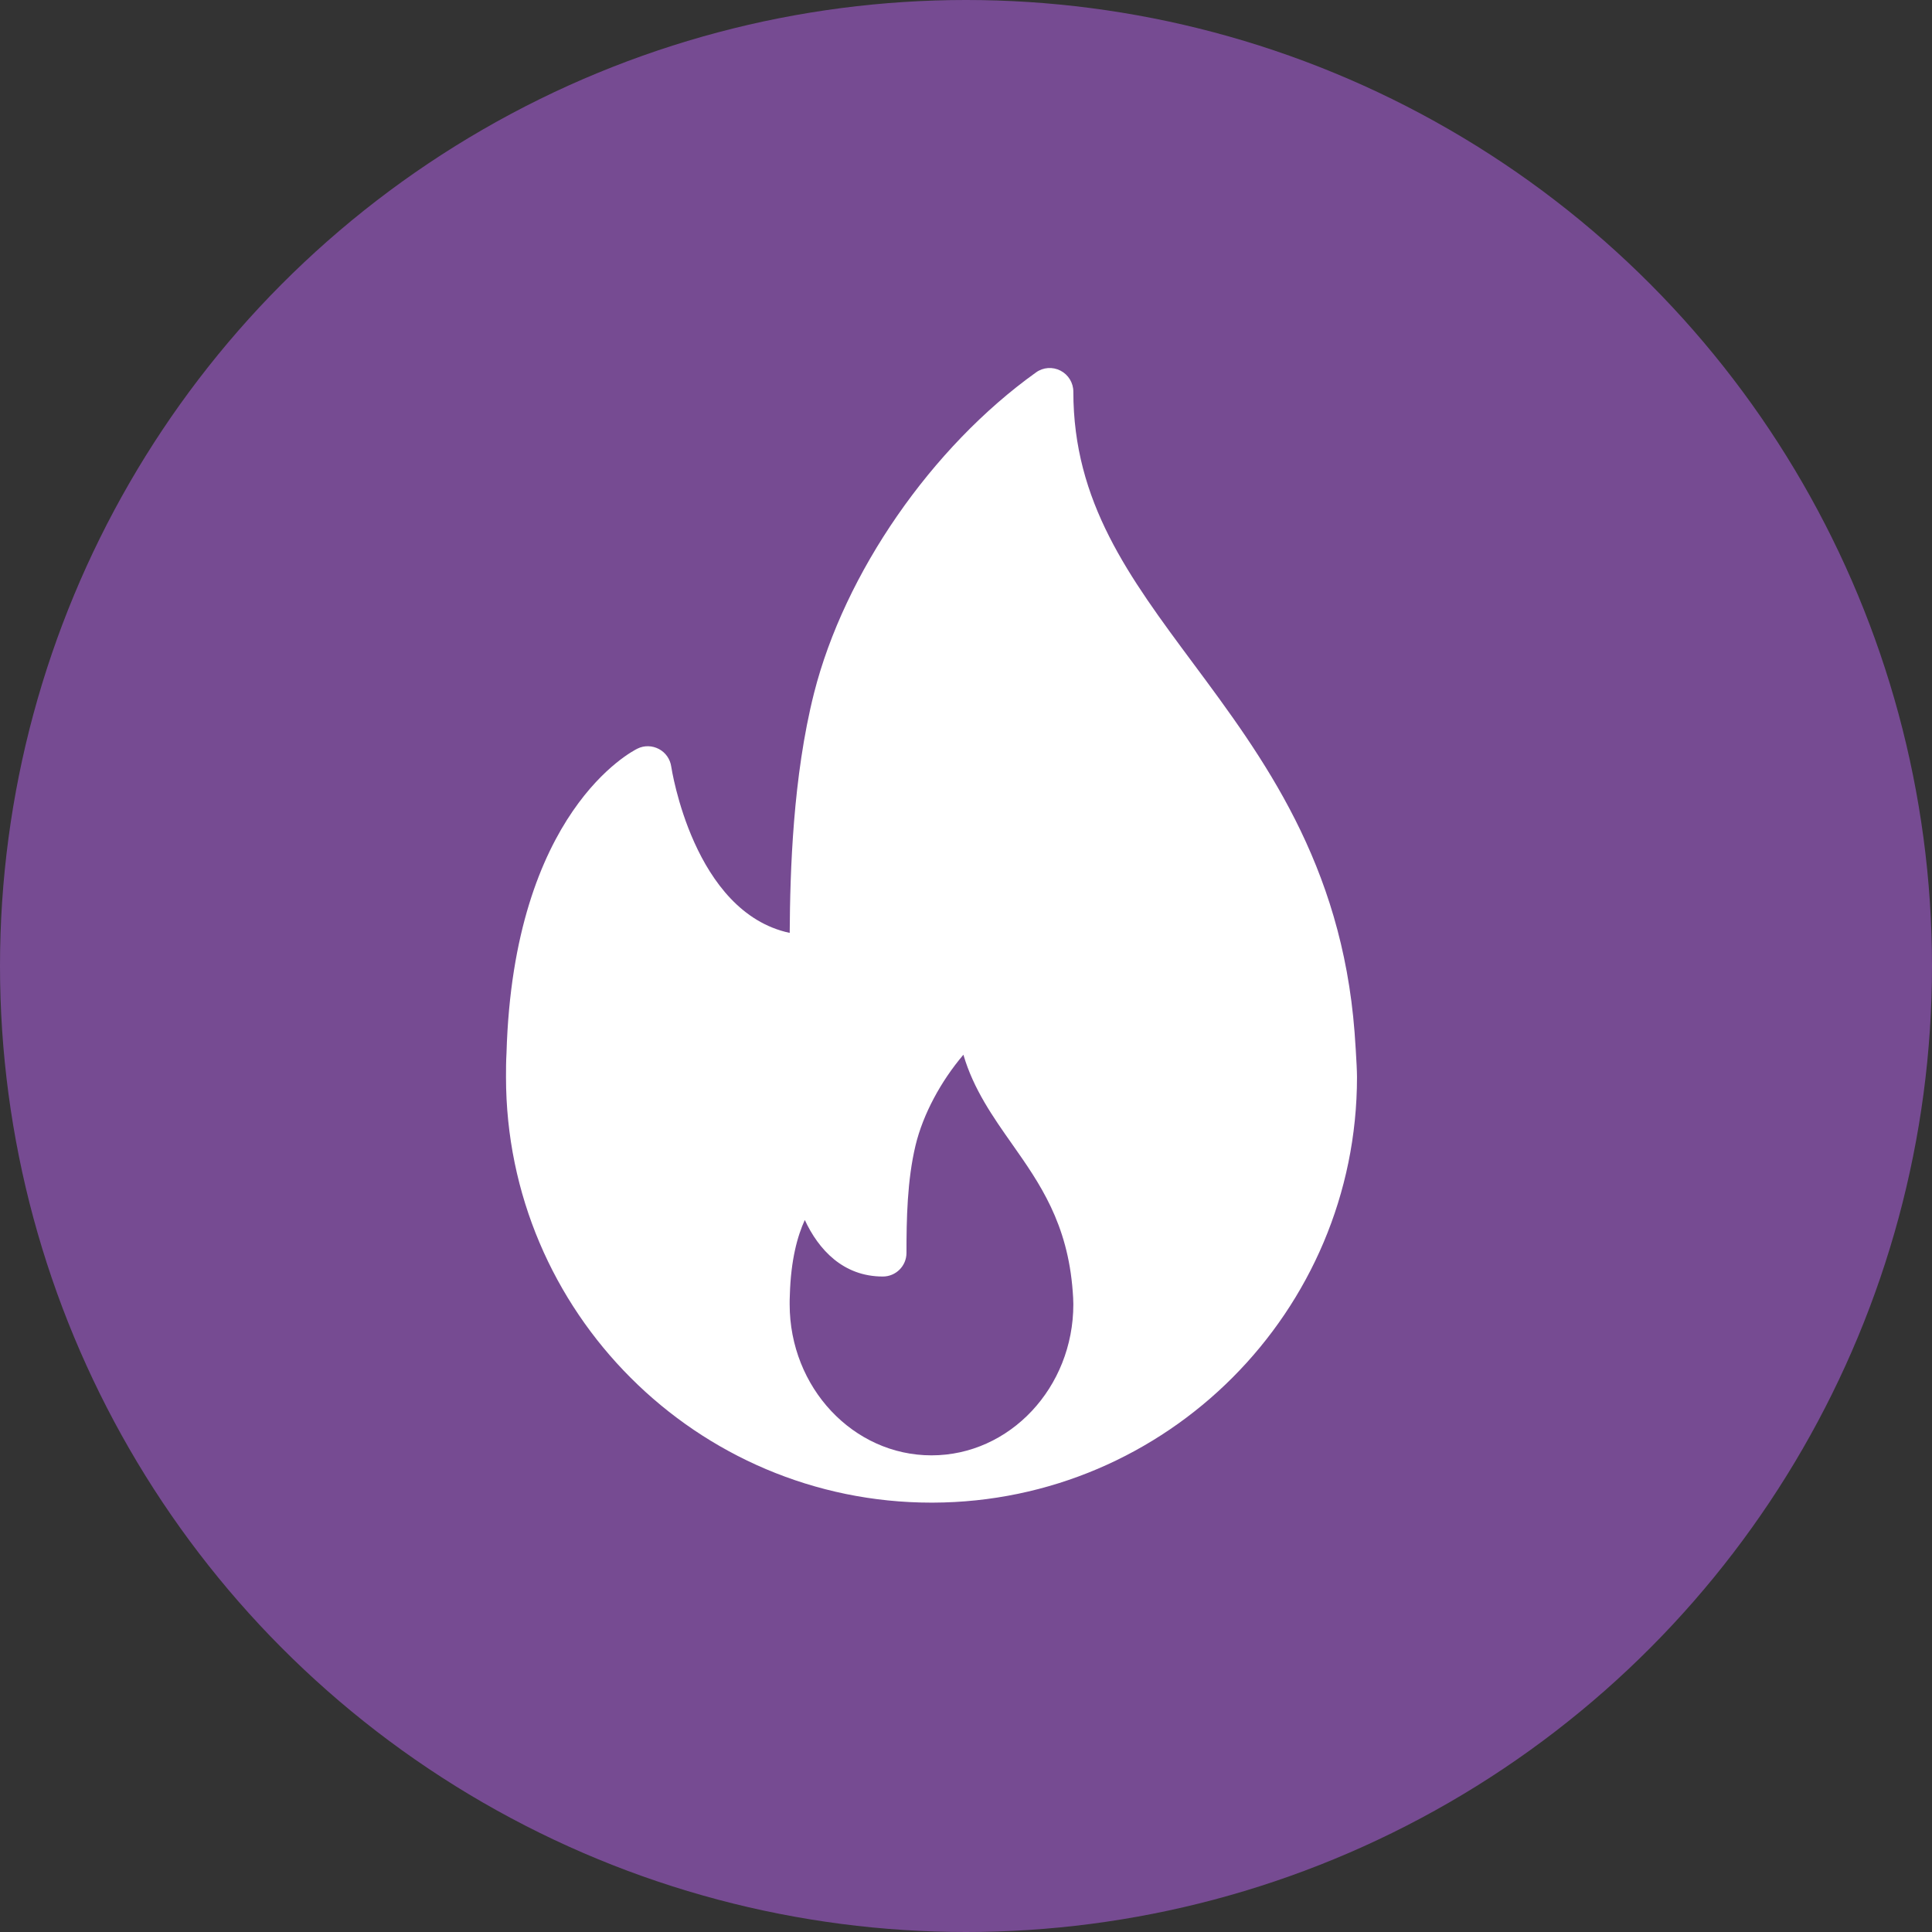
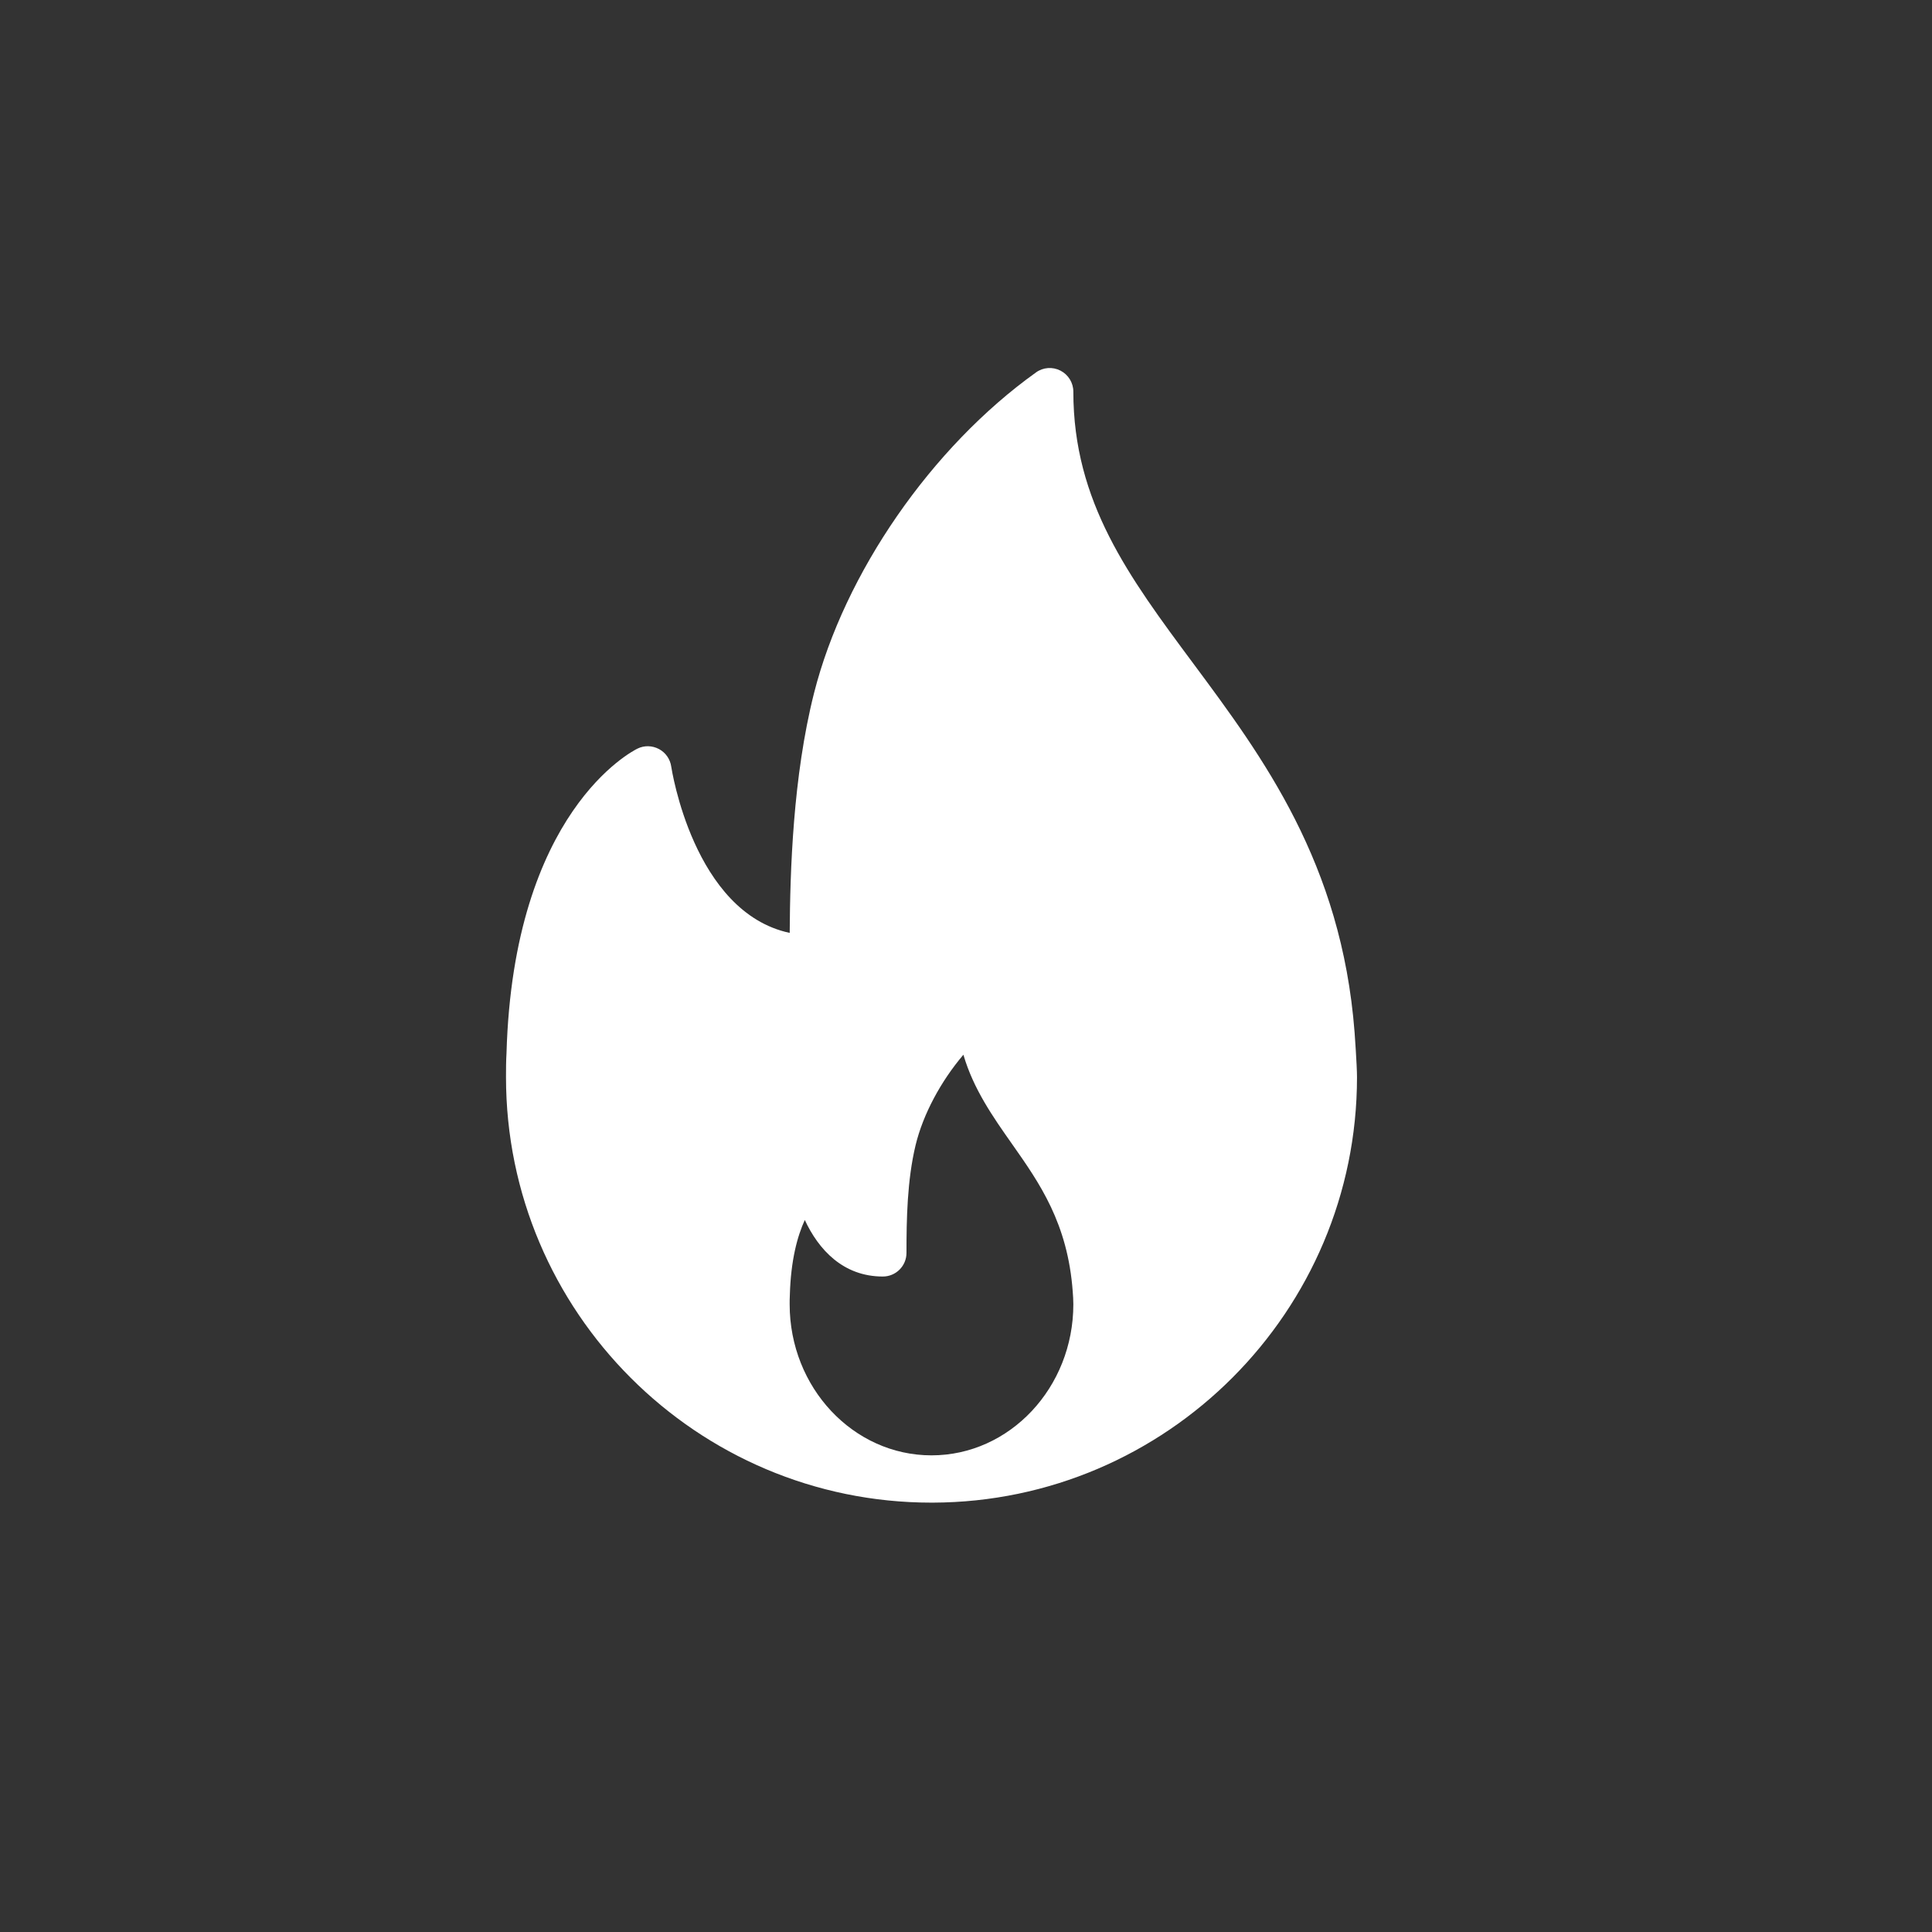
<svg xmlns="http://www.w3.org/2000/svg" width="84" height="84" viewBox="0 0 84 84" fill="none">
  <rect x="0" y="0" width="84" height="84" fill="#333333" stroke="none" />
-   <circle cx="42" cy="42" r="42" fill="#764B92" />
  <path d="M58.895 44.884C58.33 37.526 54.904 32.916 51.882 28.847C49.084 25.081 46.667 21.828 46.667 17.029C46.667 16.644 46.451 16.292 46.109 16.115C45.765 15.938 45.353 15.967 45.041 16.194C40.502 19.441 36.715 24.915 35.392 30.138C34.474 33.774 34.352 37.862 34.335 40.561C30.144 39.666 29.195 33.397 29.184 33.328C29.137 33.003 28.939 32.72 28.649 32.566C28.357 32.413 28.014 32.402 27.718 32.548C27.498 32.655 22.323 35.284 22.022 45.783C22.001 46.133 22 46.483 22 46.833C22 57.033 30.299 65.332 40.5 65.332C40.514 65.333 40.529 65.335 40.541 65.332C40.545 65.332 40.549 65.332 40.554 65.332C50.73 65.303 59 57.015 59 46.833C59 46.32 58.895 44.884 58.895 44.884ZM40.5 63.276C37.099 63.276 34.333 60.33 34.333 56.708C34.333 56.584 34.332 56.46 34.341 56.307C34.383 54.78 34.673 53.737 34.991 53.043C35.587 54.324 36.653 55.501 38.384 55.501C38.952 55.501 39.412 55.042 39.412 54.474C39.412 53.01 39.442 51.322 39.806 49.799C40.131 48.448 40.906 47.011 41.887 45.858C42.324 47.354 43.175 48.564 44.006 49.745C45.195 51.436 46.425 53.183 46.641 56.163C46.654 56.339 46.667 56.517 46.667 56.708C46.667 60.33 43.901 63.276 40.5 63.276Z" fill="white" />
</svg>